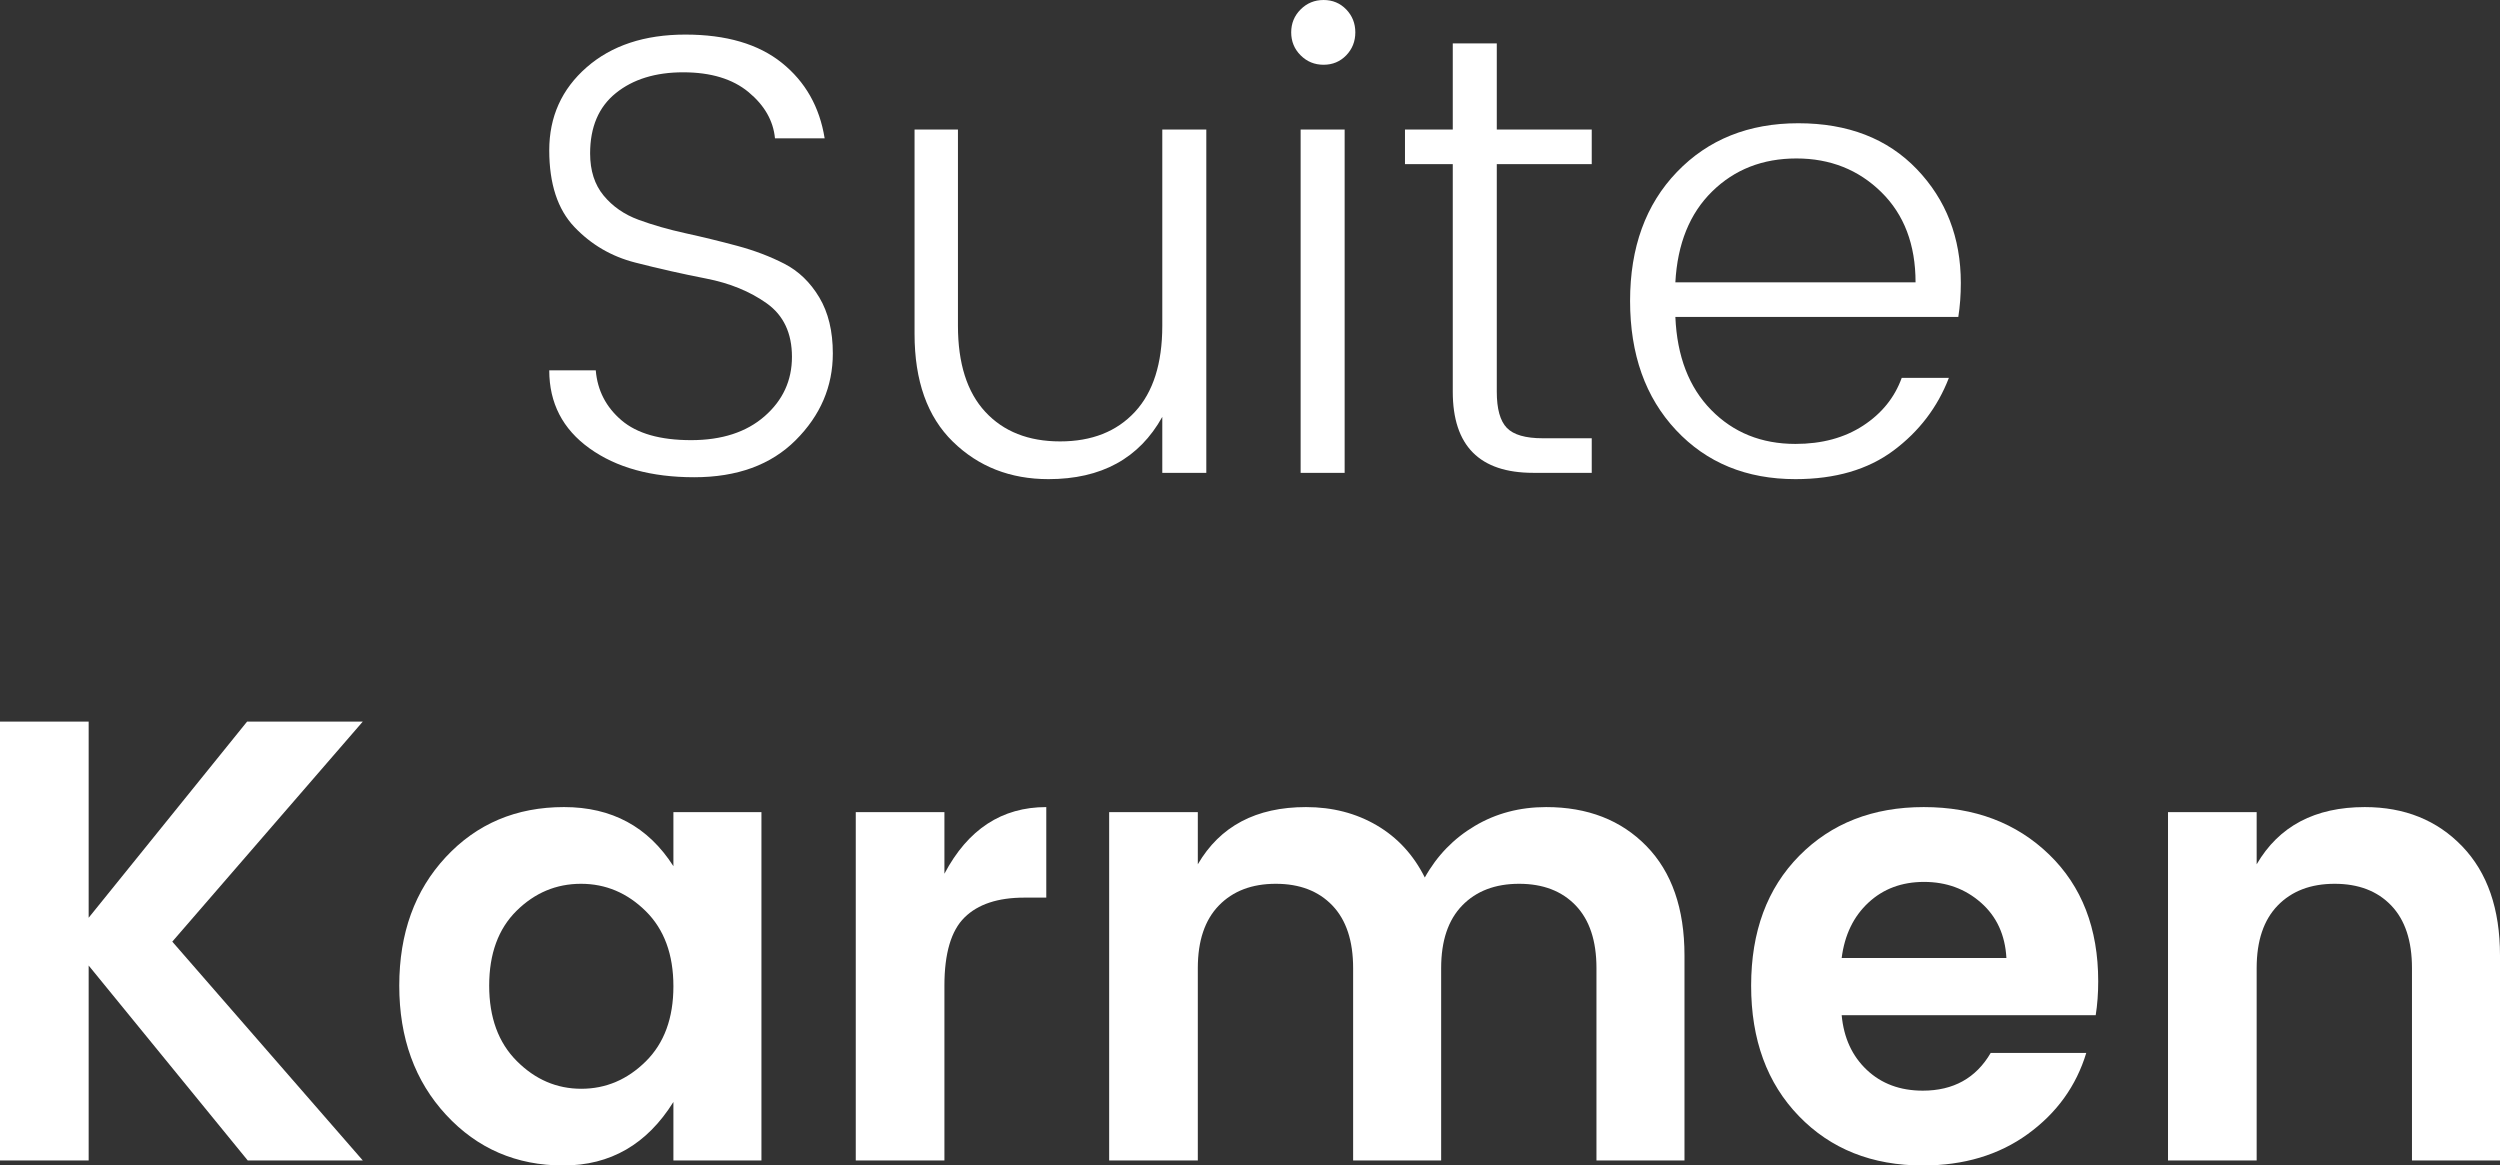
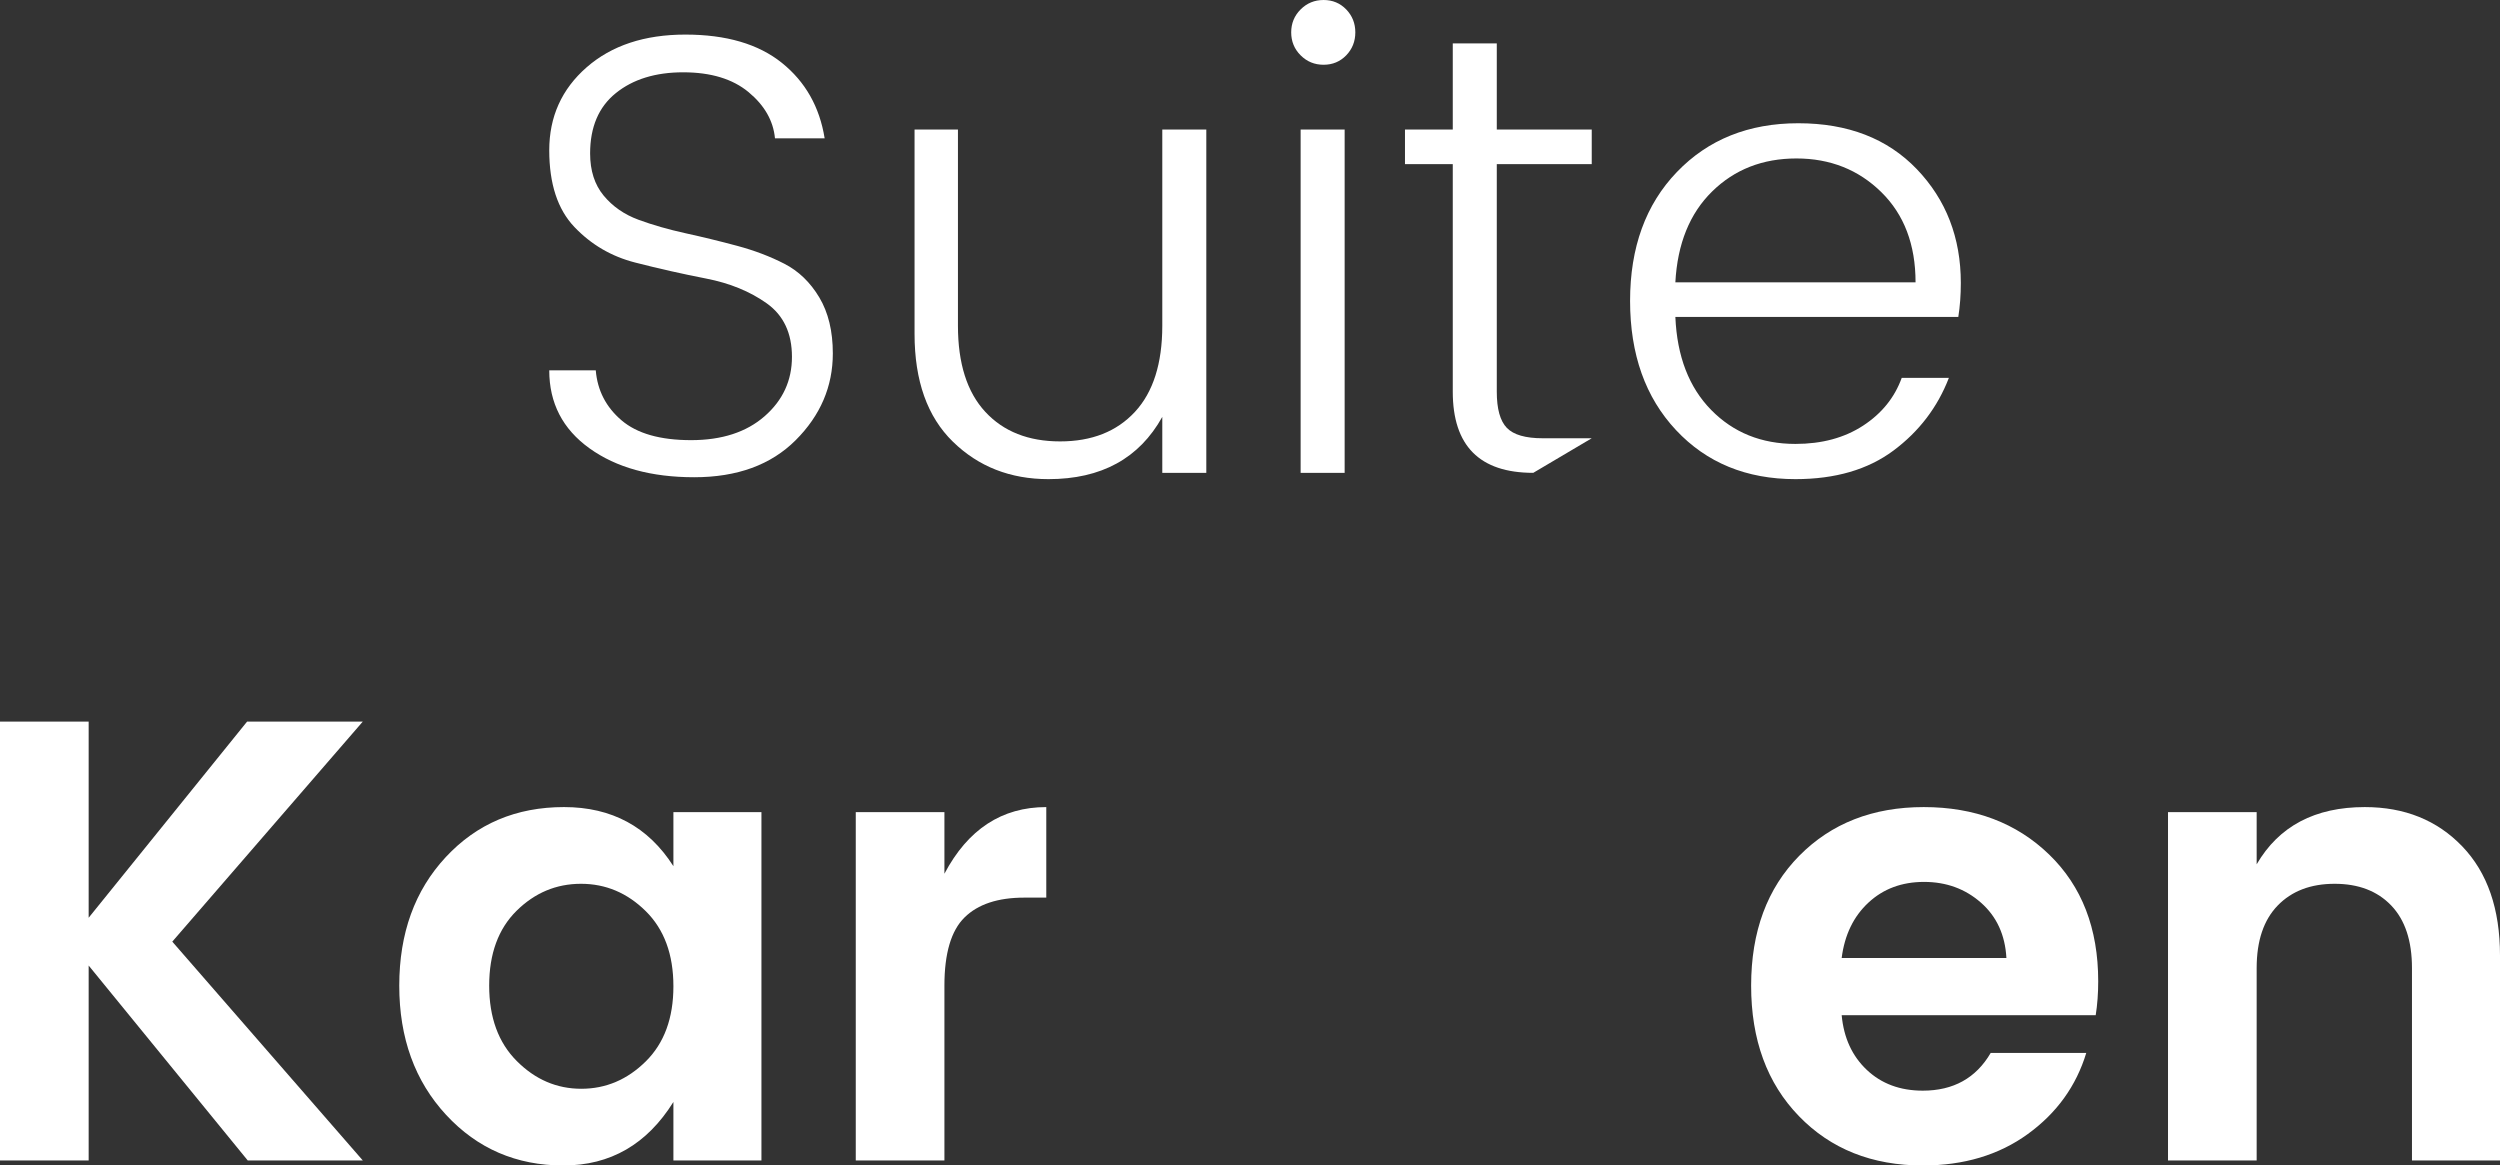
<svg xmlns="http://www.w3.org/2000/svg" style="isolation:isolate" viewBox="803.919 1202.379 322.513 150.353" width="322.513pt" height="150.353pt">
  <rect x="803.919" y="1202.379" width="322.513" height="150.353" fill="#333333" stroke="none" />
  <defs>
    <clipPath id="_clipPath_RLCwLd9x9TPbyNVl2u3emsTI6oy28qRl">
      <rect x="803.919" y="1202.379" width="322.513" height="150.353" />
    </clipPath>
  </defs>
  <g clip-path="url(#_clipPath_RLCwLd9x9TPbyNVl2u3emsTI6oy28qRl)">
    <g>
      <path d=" M 880.047 1222.171 C 880.047 1224.39 880.627 1226.2 881.791 1227.607 C 882.953 1229.013 884.453 1230.054 886.293 1230.73 C 888.13 1231.406 890.158 1231.986 892.376 1232.473 C 894.593 1232.96 896.81 1233.501 899.027 1234.096 C 901.244 1234.692 903.273 1235.462 905.111 1236.407 C 906.949 1237.354 908.449 1238.8 909.613 1240.747 C 910.776 1242.693 911.358 1245.101 911.358 1247.966 C 911.358 1252.238 909.762 1255.97 906.571 1259.16 C 903.38 1262.352 899.014 1263.945 893.472 1263.945 C 887.928 1263.945 883.426 1262.702 879.966 1260.215 C 876.504 1257.728 874.775 1254.374 874.775 1250.156 L 880.776 1250.156 C 880.992 1252.752 882.102 1254.901 884.103 1256.605 C 886.103 1258.309 889.091 1259.16 893.066 1259.16 C 897.04 1259.16 900.204 1258.134 902.556 1256.077 C 904.908 1254.024 906.085 1251.468 906.085 1248.412 C 906.085 1245.358 905.002 1243.059 902.84 1241.518 C 900.677 1239.977 898.068 1238.909 895.013 1238.314 C 891.957 1237.719 888.901 1237.029 885.847 1236.245 C 882.791 1235.462 880.181 1233.933 878.019 1231.662 C 875.856 1229.391 874.775 1226.093 874.775 1221.766 C 874.775 1217.441 876.383 1213.871 879.601 1211.059 C 882.818 1208.247 887.064 1206.841 892.336 1206.841 C 897.609 1206.841 901.758 1208.057 904.787 1210.49 C 907.815 1212.924 909.653 1216.169 910.303 1220.225 L 903.895 1220.225 C 903.678 1217.953 902.542 1215.966 900.487 1214.263 C 898.432 1212.559 895.621 1211.707 892.052 1211.707 C 888.483 1211.707 885.589 1212.6 883.372 1214.385 C 881.154 1216.169 880.047 1218.765 880.047 1222.171 Z " fill="rgb(255,255,255)" />
      <path d=" M 953.861 1219.089 L 959.539 1219.089 L 959.539 1263.378 L 953.861 1263.378 L 953.861 1256.158 C 950.886 1261.513 945.993 1264.19 939.179 1264.19 C 934.257 1264.19 930.147 1262.581 926.849 1259.362 C 923.55 1256.146 921.901 1251.509 921.901 1245.451 L 921.901 1219.089 L 927.499 1219.089 L 927.499 1244.397 C 927.499 1249.264 928.674 1252.969 931.027 1255.51 C 933.38 1258.052 936.596 1259.322 940.679 1259.322 C 944.762 1259.322 947.98 1258.052 950.333 1255.51 C 952.684 1252.969 953.861 1249.264 953.861 1244.397 L 953.861 1219.089 Z " fill="rgb(255,255,255)" />
      <path d=" M 971.707 1219.089 L 977.385 1219.089 L 977.385 1263.378 L 971.707 1263.378 L 971.707 1219.089 Z  M 978.763 1206.556 C 978.763 1207.719 978.371 1208.706 977.588 1209.517 C 976.802 1210.328 975.83 1210.733 974.667 1210.733 C 973.504 1210.733 972.517 1210.328 971.707 1209.517 C 970.895 1208.706 970.49 1207.719 970.49 1206.556 C 970.49 1205.394 970.895 1204.407 971.707 1203.595 C 972.517 1202.784 973.504 1202.379 974.667 1202.379 C 975.83 1202.379 976.802 1202.784 977.588 1203.595 C 978.371 1204.407 978.763 1205.394 978.763 1206.556 Z " fill="rgb(255,255,255)" />
-       <path d=" M 1009.261 1223.551 L 997.012 1223.551 L 997.012 1252.914 C 997.012 1255.132 997.445 1256.686 998.31 1257.578 C 999.174 1258.471 1000.716 1258.917 1002.934 1258.917 L 1009.261 1258.917 L 1009.261 1263.378 L 1001.717 1263.378 C 994.794 1263.378 991.334 1259.89 991.334 1252.914 L 991.334 1223.551 L 985.169 1223.551 L 985.169 1219.089 L 991.334 1219.089 L 991.334 1207.976 L 997.012 1207.976 L 997.012 1219.089 L 1009.261 1219.089 L 1009.261 1223.551 Z " fill="rgb(255,255,255)" />
+       <path d=" M 1009.261 1223.551 L 997.012 1223.551 L 997.012 1252.914 C 997.012 1255.132 997.445 1256.686 998.31 1257.578 C 999.174 1258.471 1000.716 1258.917 1002.934 1258.917 L 1009.261 1258.917 L 1001.717 1263.378 C 994.794 1263.378 991.334 1259.89 991.334 1252.914 L 991.334 1223.551 L 985.169 1223.551 L 985.169 1219.089 L 991.334 1219.089 L 991.334 1207.976 L 997.012 1207.976 L 997.012 1219.089 L 1009.261 1219.089 L 1009.261 1223.551 Z " fill="rgb(255,255,255)" />
      <path d=" M 1051.035 1238.8 C 1051.035 1233.933 1049.56 1230.054 1046.614 1227.16 C 1043.666 1224.268 1040.015 1222.821 1035.663 1222.821 C 1031.309 1222.821 1027.686 1224.24 1024.794 1227.079 C 1021.9 1229.918 1020.318 1233.825 1020.049 1238.8 L 1051.035 1238.8 Z  M 1035.542 1264.19 C 1029.215 1264.19 1024.076 1262.08 1020.13 1257.862 C 1016.181 1253.645 1014.208 1248.088 1014.208 1241.194 C 1014.208 1234.298 1016.222 1228.756 1020.252 1224.565 C 1024.279 1220.374 1029.499 1218.279 1035.907 1218.279 C 1042.314 1218.279 1047.411 1220.253 1051.197 1224.199 C 1054.981 1228.148 1056.875 1233.041 1056.875 1238.881 C 1056.875 1240.45 1056.766 1241.91 1056.551 1243.262 L 1020.049 1243.262 C 1020.264 1248.345 1021.805 1252.347 1024.672 1255.267 C 1027.538 1258.187 1031.161 1259.647 1035.542 1259.647 C 1038.948 1259.647 1041.854 1258.863 1044.262 1257.294 C 1046.667 1255.727 1048.33 1253.672 1049.25 1251.13 L 1055.334 1251.13 C 1053.874 1254.915 1051.493 1258.038 1048.195 1260.498 C 1044.896 1262.96 1040.679 1264.19 1035.542 1264.19 Z " fill="rgb(255,255,255)" />
      <path d=" M 815.356 1352.084 L 803.919 1352.084 L 803.919 1295.466 L 815.356 1295.466 L 815.356 1320.773 L 835.797 1295.466 L 850.722 1295.466 L 826.145 1323.855 L 850.722 1352.084 L 835.878 1352.084 L 815.356 1326.938 L 815.356 1352.084 Z " fill="rgb(255,255,255)" />
      <path d=" M 887.224 1339.308 C 889.603 1336.955 890.792 1333.725 890.792 1329.615 C 890.792 1325.505 889.603 1322.274 887.224 1319.921 C 884.843 1317.569 882.059 1316.393 878.869 1316.393 C 875.677 1316.393 872.907 1317.556 870.554 1319.88 C 868.203 1322.206 867.026 1325.424 867.026 1329.534 C 867.026 1333.644 868.214 1336.888 870.595 1339.267 C 872.974 1341.648 875.745 1342.836 878.91 1342.836 C 882.073 1342.836 884.843 1341.661 887.224 1339.308 Z  M 861.469 1346.203 C 857.441 1341.85 855.426 1336.293 855.426 1329.534 C 855.426 1322.774 857.426 1317.245 861.429 1312.946 C 865.43 1308.646 870.514 1306.496 876.678 1306.496 C 882.843 1306.496 887.548 1309.039 890.792 1314.121 L 890.792 1307.146 L 902.149 1307.146 L 902.149 1352.083 L 890.792 1352.083 L 890.792 1344.539 C 887.386 1350.002 882.654 1352.732 876.597 1352.732 C 870.54 1352.732 865.497 1350.556 861.469 1346.203 Z " fill="rgb(255,255,255)" />
      <path d=" M 925.754 1307.146 L 925.754 1315.095 C 928.782 1309.364 933.162 1306.497 938.895 1306.497 L 938.895 1318.177 L 936.056 1318.177 C 932.65 1318.177 930.08 1319.029 928.35 1320.733 C 926.619 1322.436 925.754 1325.37 925.754 1329.534 L 925.754 1352.084 L 914.317 1352.084 L 914.317 1307.146 L 925.754 1307.146 Z " fill="rgb(255,255,255)" />
-       <path d=" M 958.443 1307.146 L 958.443 1313.878 C 961.309 1308.958 965.96 1306.497 972.395 1306.497 C 975.802 1306.497 978.844 1307.281 981.521 1308.849 C 984.198 1310.418 986.266 1312.662 987.726 1315.582 C 989.294 1312.77 991.443 1310.552 994.174 1308.93 C 996.905 1307.308 999.974 1306.497 1003.381 1306.497 C 1008.735 1306.497 1013.047 1308.173 1016.319 1311.526 C 1019.59 1314.879 1021.226 1319.584 1021.226 1325.64 L 1021.226 1352.084 L 1009.871 1352.084 L 1009.871 1327.262 C 1009.871 1323.748 1008.978 1321.057 1007.194 1319.191 C 1005.409 1317.326 1002.975 1316.393 999.893 1316.393 C 996.811 1316.393 994.364 1317.326 992.552 1319.191 C 990.74 1321.057 989.835 1323.748 989.835 1327.262 L 989.835 1352.084 L 978.479 1352.084 L 978.479 1327.262 C 978.479 1323.748 977.587 1321.057 975.802 1319.191 C 974.017 1317.326 971.584 1316.393 968.502 1316.393 C 965.42 1316.393 962.972 1317.326 961.161 1319.191 C 959.348 1321.057 958.443 1323.748 958.443 1327.262 L 958.443 1352.084 L 947.006 1352.084 L 947.006 1307.146 L 958.443 1307.146 Z " fill="rgb(255,255,255)" />
      <path d=" M 1059.471 1318.827 C 1057.444 1317.042 1054.996 1316.15 1052.13 1316.15 C 1049.264 1316.15 1046.87 1317.042 1044.951 1318.827 C 1043.032 1320.611 1041.882 1322.991 1041.504 1325.965 L 1062.756 1325.965 C 1062.594 1322.991 1061.499 1320.611 1059.471 1318.827 Z  M 1051.968 1352.732 C 1045.424 1352.732 1040.098 1350.611 1035.989 1346.365 C 1031.878 1342.121 1029.824 1336.51 1029.824 1329.534 C 1029.824 1322.557 1031.892 1316.974 1036.029 1312.783 C 1040.166 1308.594 1045.52 1306.497 1052.09 1306.497 C 1058.66 1306.497 1064.054 1308.539 1068.273 1312.621 C 1072.491 1316.705 1074.599 1322.152 1074.599 1328.966 C 1074.599 1330.535 1074.491 1331.995 1074.275 1333.347 L 1041.504 1333.347 C 1041.775 1336.266 1042.856 1338.619 1044.749 1340.403 C 1046.641 1342.187 1049.048 1343.08 1051.968 1343.08 C 1055.915 1343.08 1058.835 1341.458 1060.729 1338.213 L 1073.058 1338.213 C 1071.76 1342.485 1069.245 1345.973 1065.515 1348.677 C 1061.784 1351.382 1057.267 1352.732 1051.968 1352.732 Z " fill="rgb(255,255,255)" />
      <path d=" M 1095.04 1307.146 L 1095.04 1313.878 C 1097.906 1308.958 1102.557 1306.497 1108.992 1306.497 C 1114.129 1306.497 1118.32 1308.187 1121.565 1311.567 C 1124.81 1314.947 1126.432 1319.637 1126.432 1325.64 L 1126.432 1352.084 L 1115.076 1352.084 L 1115.076 1327.262 C 1115.076 1323.748 1114.184 1321.057 1112.399 1319.191 C 1110.614 1317.326 1108.181 1316.393 1105.099 1316.393 C 1102.017 1316.393 1099.569 1317.326 1097.758 1319.191 C 1095.945 1321.057 1095.04 1323.748 1095.04 1327.262 L 1095.04 1352.084 L 1083.603 1352.084 L 1083.603 1307.146 L 1095.04 1307.146 Z " fill="rgb(255,255,255)" />
    </g>
  </g>
</svg>